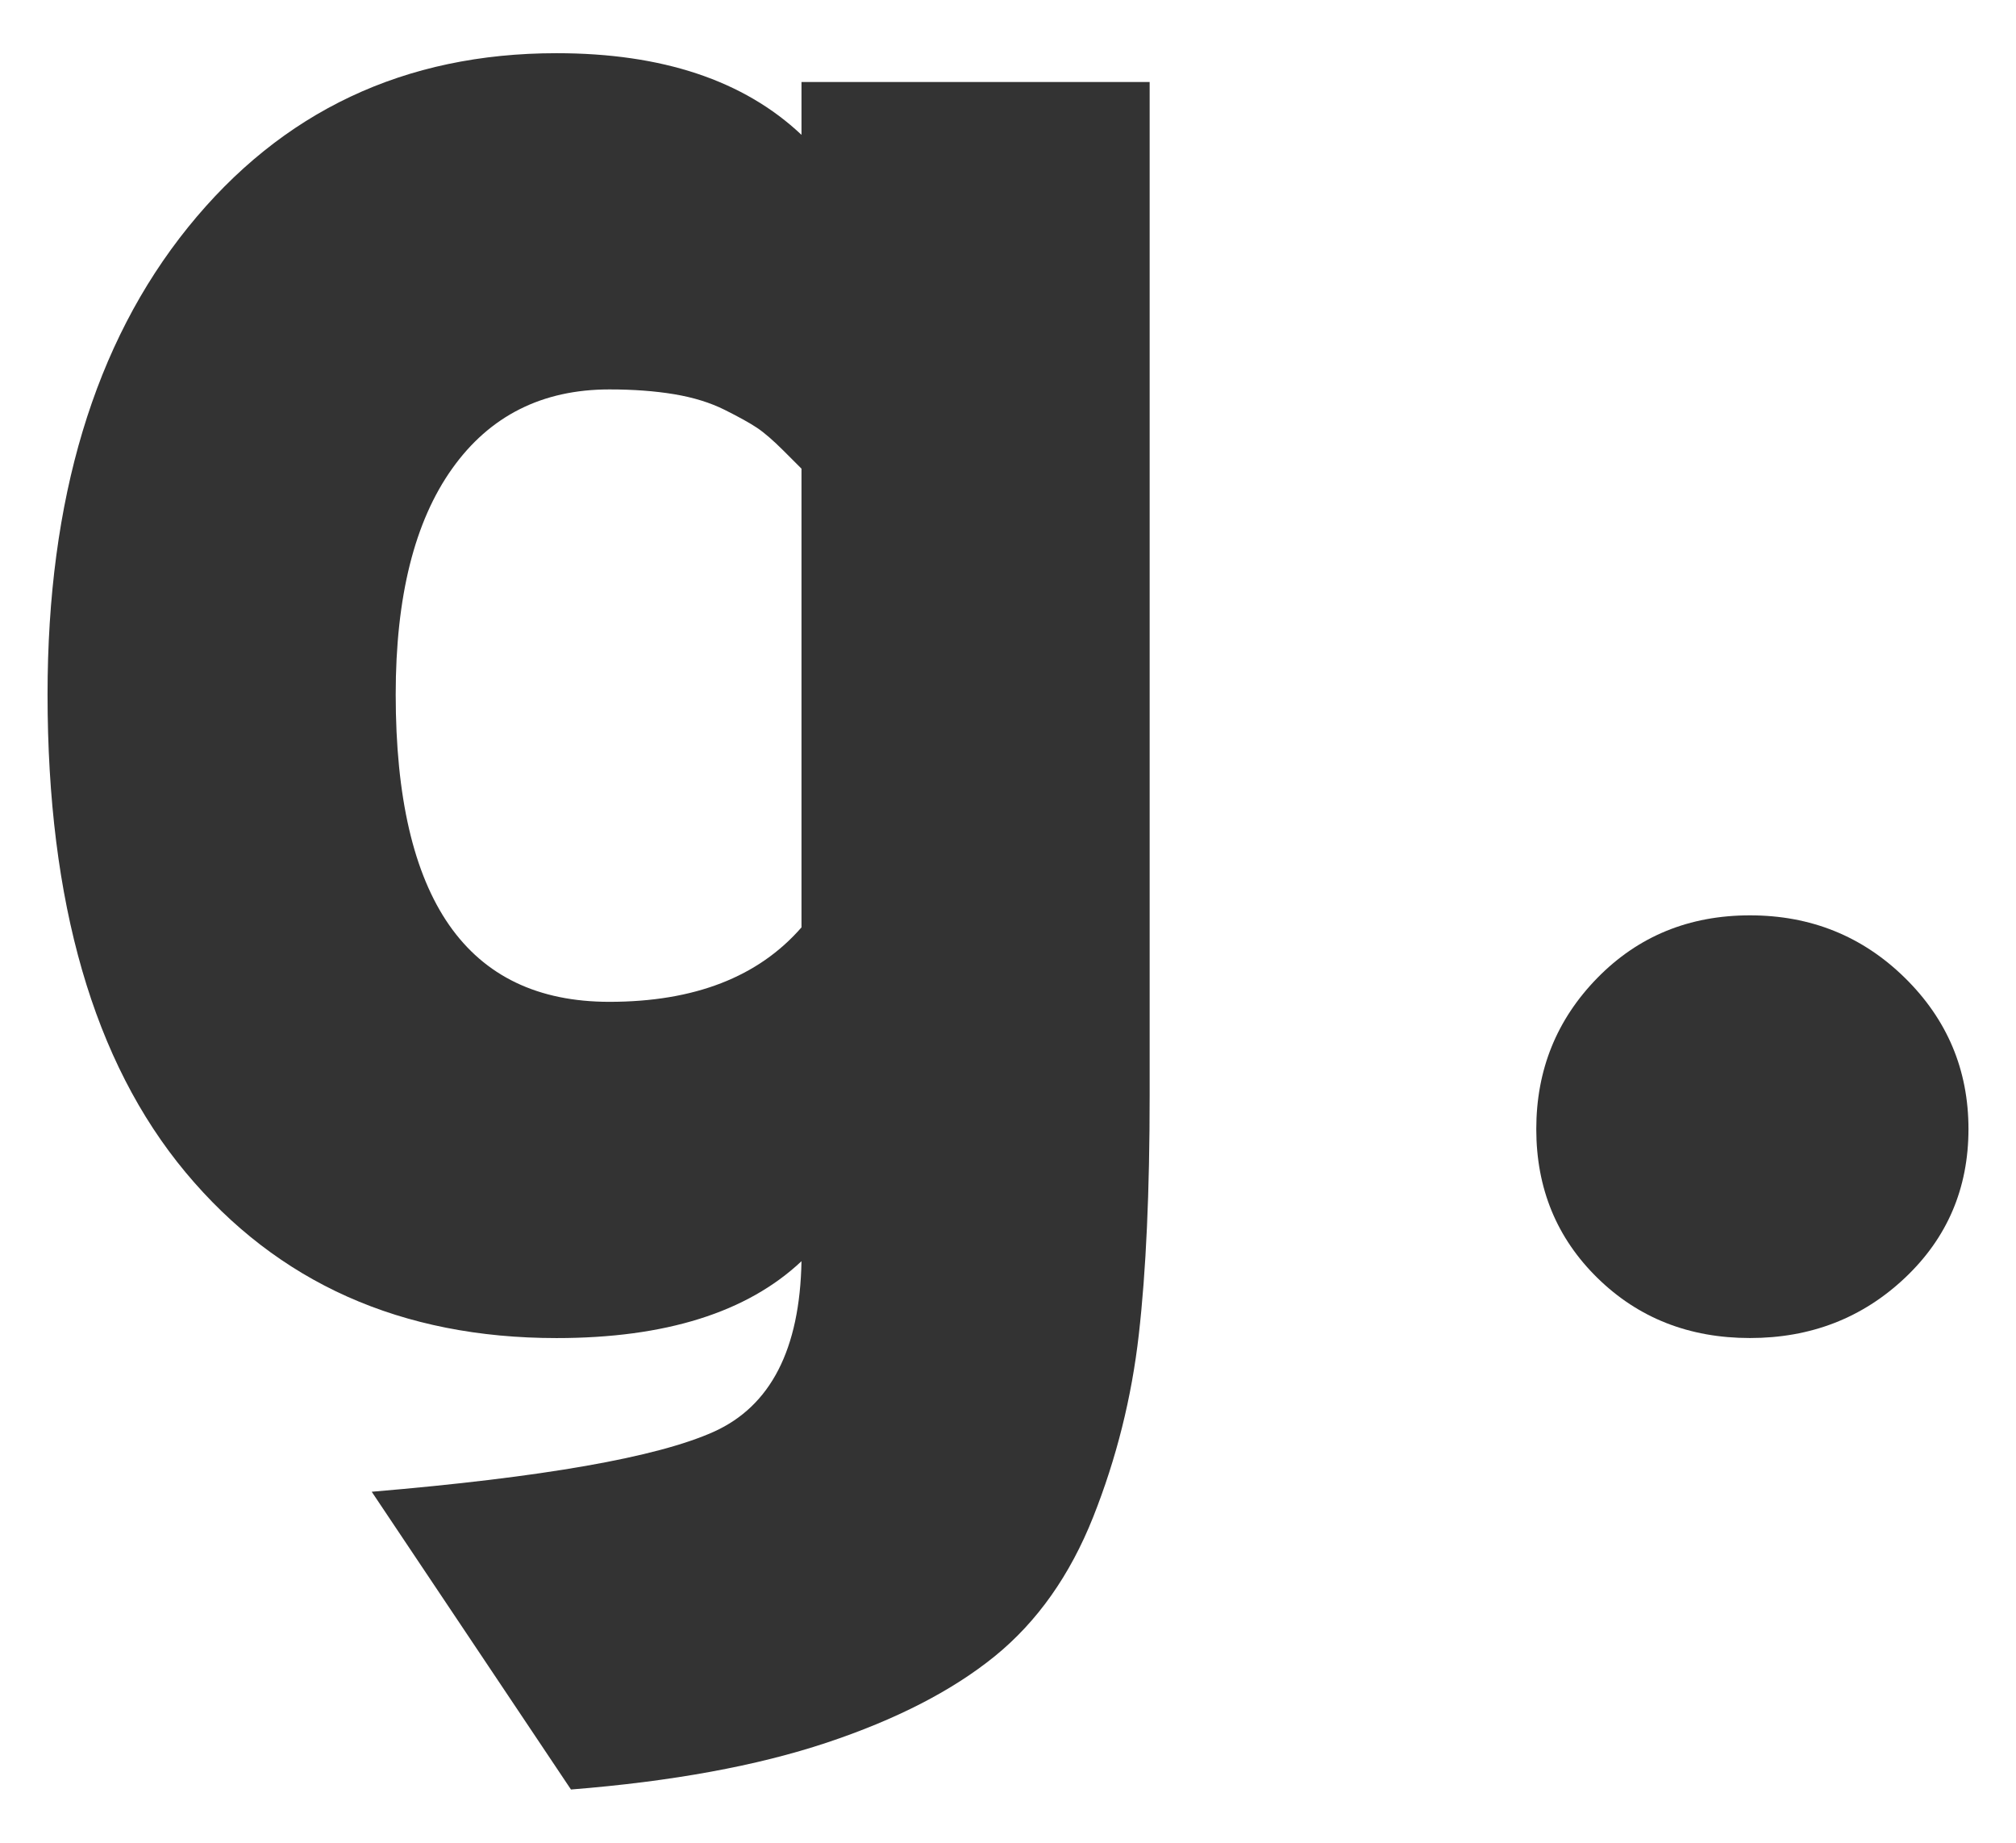
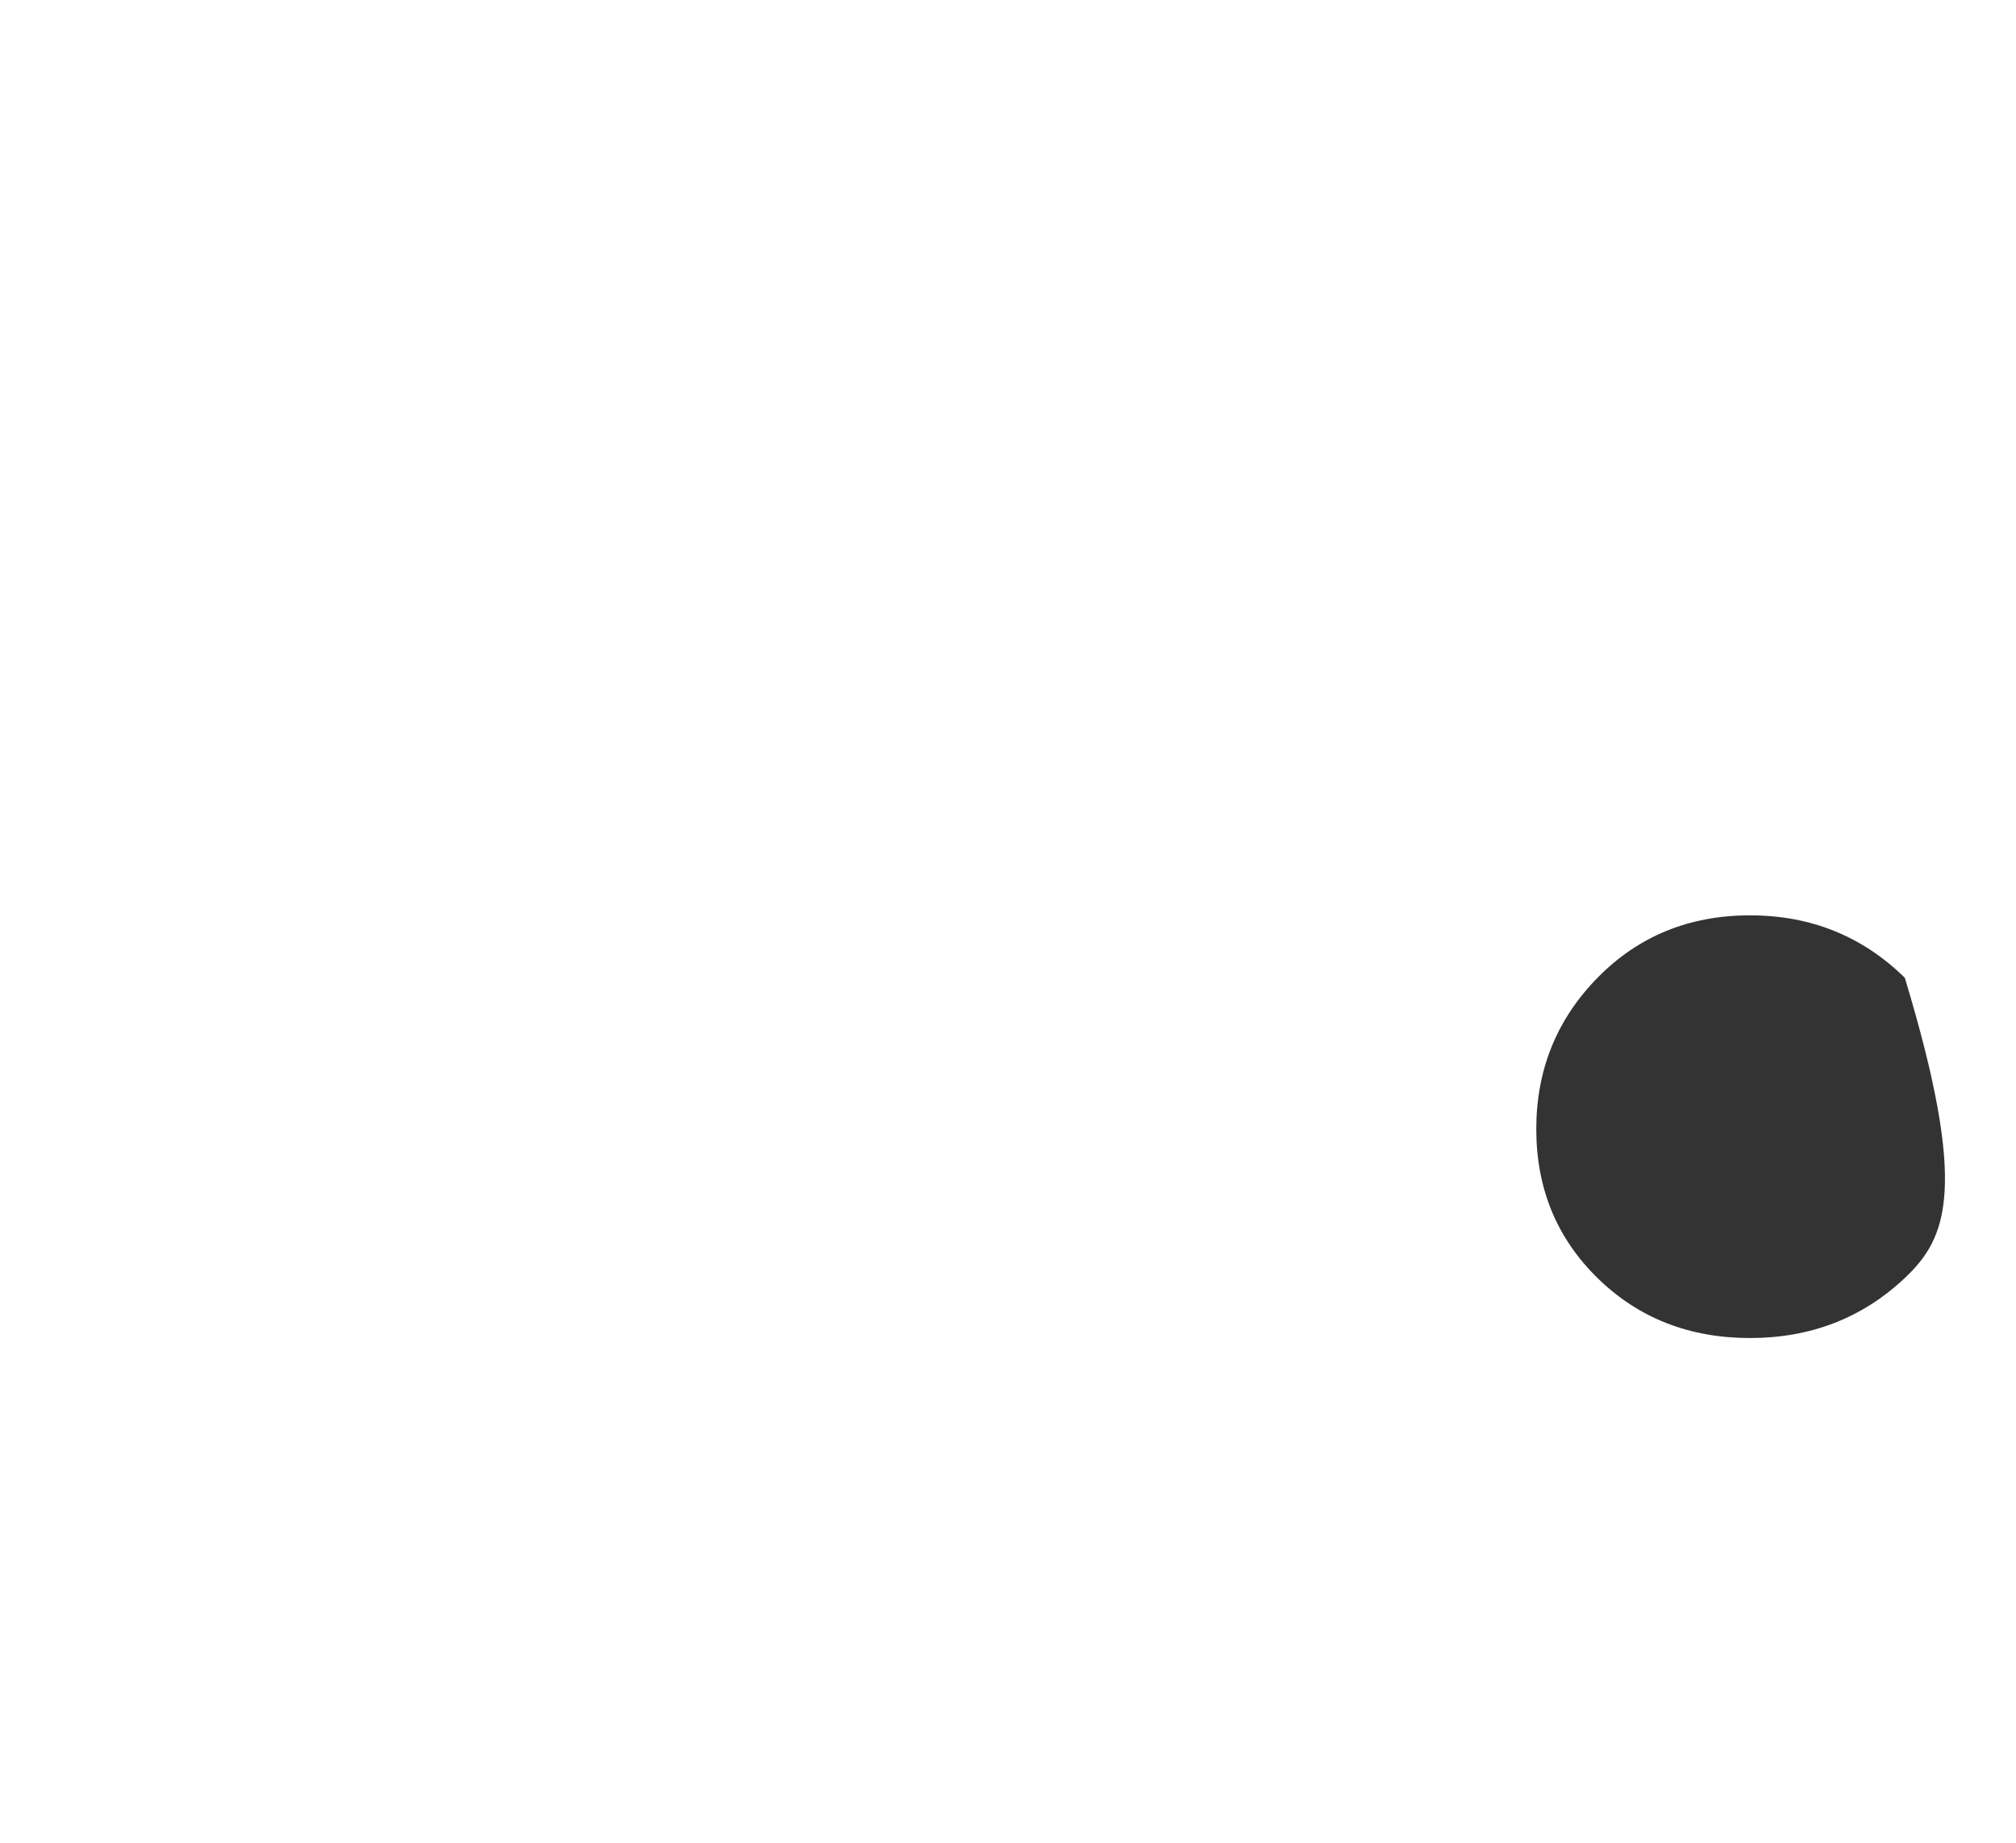
<svg xmlns="http://www.w3.org/2000/svg" version="1.1" id="Livello_1" x="0px" y="0px" width="88.999px" height="81.333px" viewBox="0 0 88.999 81.333" style="enable-background:new 0 0 88.999 81.333;" xml:space="preserve">
  <g>
-     <path style="fill:#333333;" d="M35.383,3.619h15.37v44.732c0,4.24-0.159,7.756-0.478,10.547c-0.317,2.791-0.99,5.476-2.014,8.056   c-1.025,2.579-2.475,4.628-4.346,6.148c-1.873,1.519-4.346,2.791-7.42,3.815s-6.837,1.713-11.289,2.067L16.41,65.842   c7.561-0.637,12.596-1.521,15.104-2.65c2.508-1.131,3.798-3.641,3.869-7.526c-2.403,2.261-6.007,3.393-10.812,3.393   c-6.855,0-12.314-2.438-16.378-7.314C4.13,46.867,2.099,39.837,2.099,30.65c0-8.621,2.067-15.492,6.201-20.617   c4.134-5.123,9.557-7.685,16.271-7.685c4.663,0,8.268,1.202,10.812,3.604V3.619z M35.383,40.932V20.686   c-0.071-0.069-0.336-0.335-0.795-0.795c-0.461-0.459-0.848-0.795-1.166-1.007s-0.795-0.478-1.431-0.795   c-0.637-0.318-1.378-0.547-2.227-0.689c-0.848-0.141-1.802-0.212-2.862-0.212c-2.968,0-5.283,1.166-6.942,3.498   c-1.661,2.332-2.491,5.654-2.491,9.964c0,9.047,3.144,13.568,9.434,13.568C30.648,44.218,33.475,43.123,35.383,40.932z" />
-     <path style="fill:#333333;" d="M84.091,56.407c-1.873,1.766-4.152,2.65-6.837,2.65c-2.687,0-4.929-0.885-6.731-2.65   c-1.802-1.766-2.702-3.957-2.702-6.572c0-2.613,0.9-4.839,2.702-6.678c1.803-1.837,4.045-2.756,6.731-2.756   c2.685,0,4.964,0.919,6.837,2.756c1.872,1.839,2.81,4.064,2.81,6.678C86.9,52.45,85.963,54.642,84.091,56.407z" />
+     <path style="fill:#333333;" d="M84.091,56.407c-1.873,1.766-4.152,2.65-6.837,2.65c-2.687,0-4.929-0.885-6.731-2.65   c-1.802-1.766-2.702-3.957-2.702-6.572c0-2.613,0.9-4.839,2.702-6.678c1.803-1.837,4.045-2.756,6.731-2.756   c2.685,0,4.964,0.919,6.837,2.756C86.9,52.45,85.963,54.642,84.091,56.407z" />
  </g>
</svg>